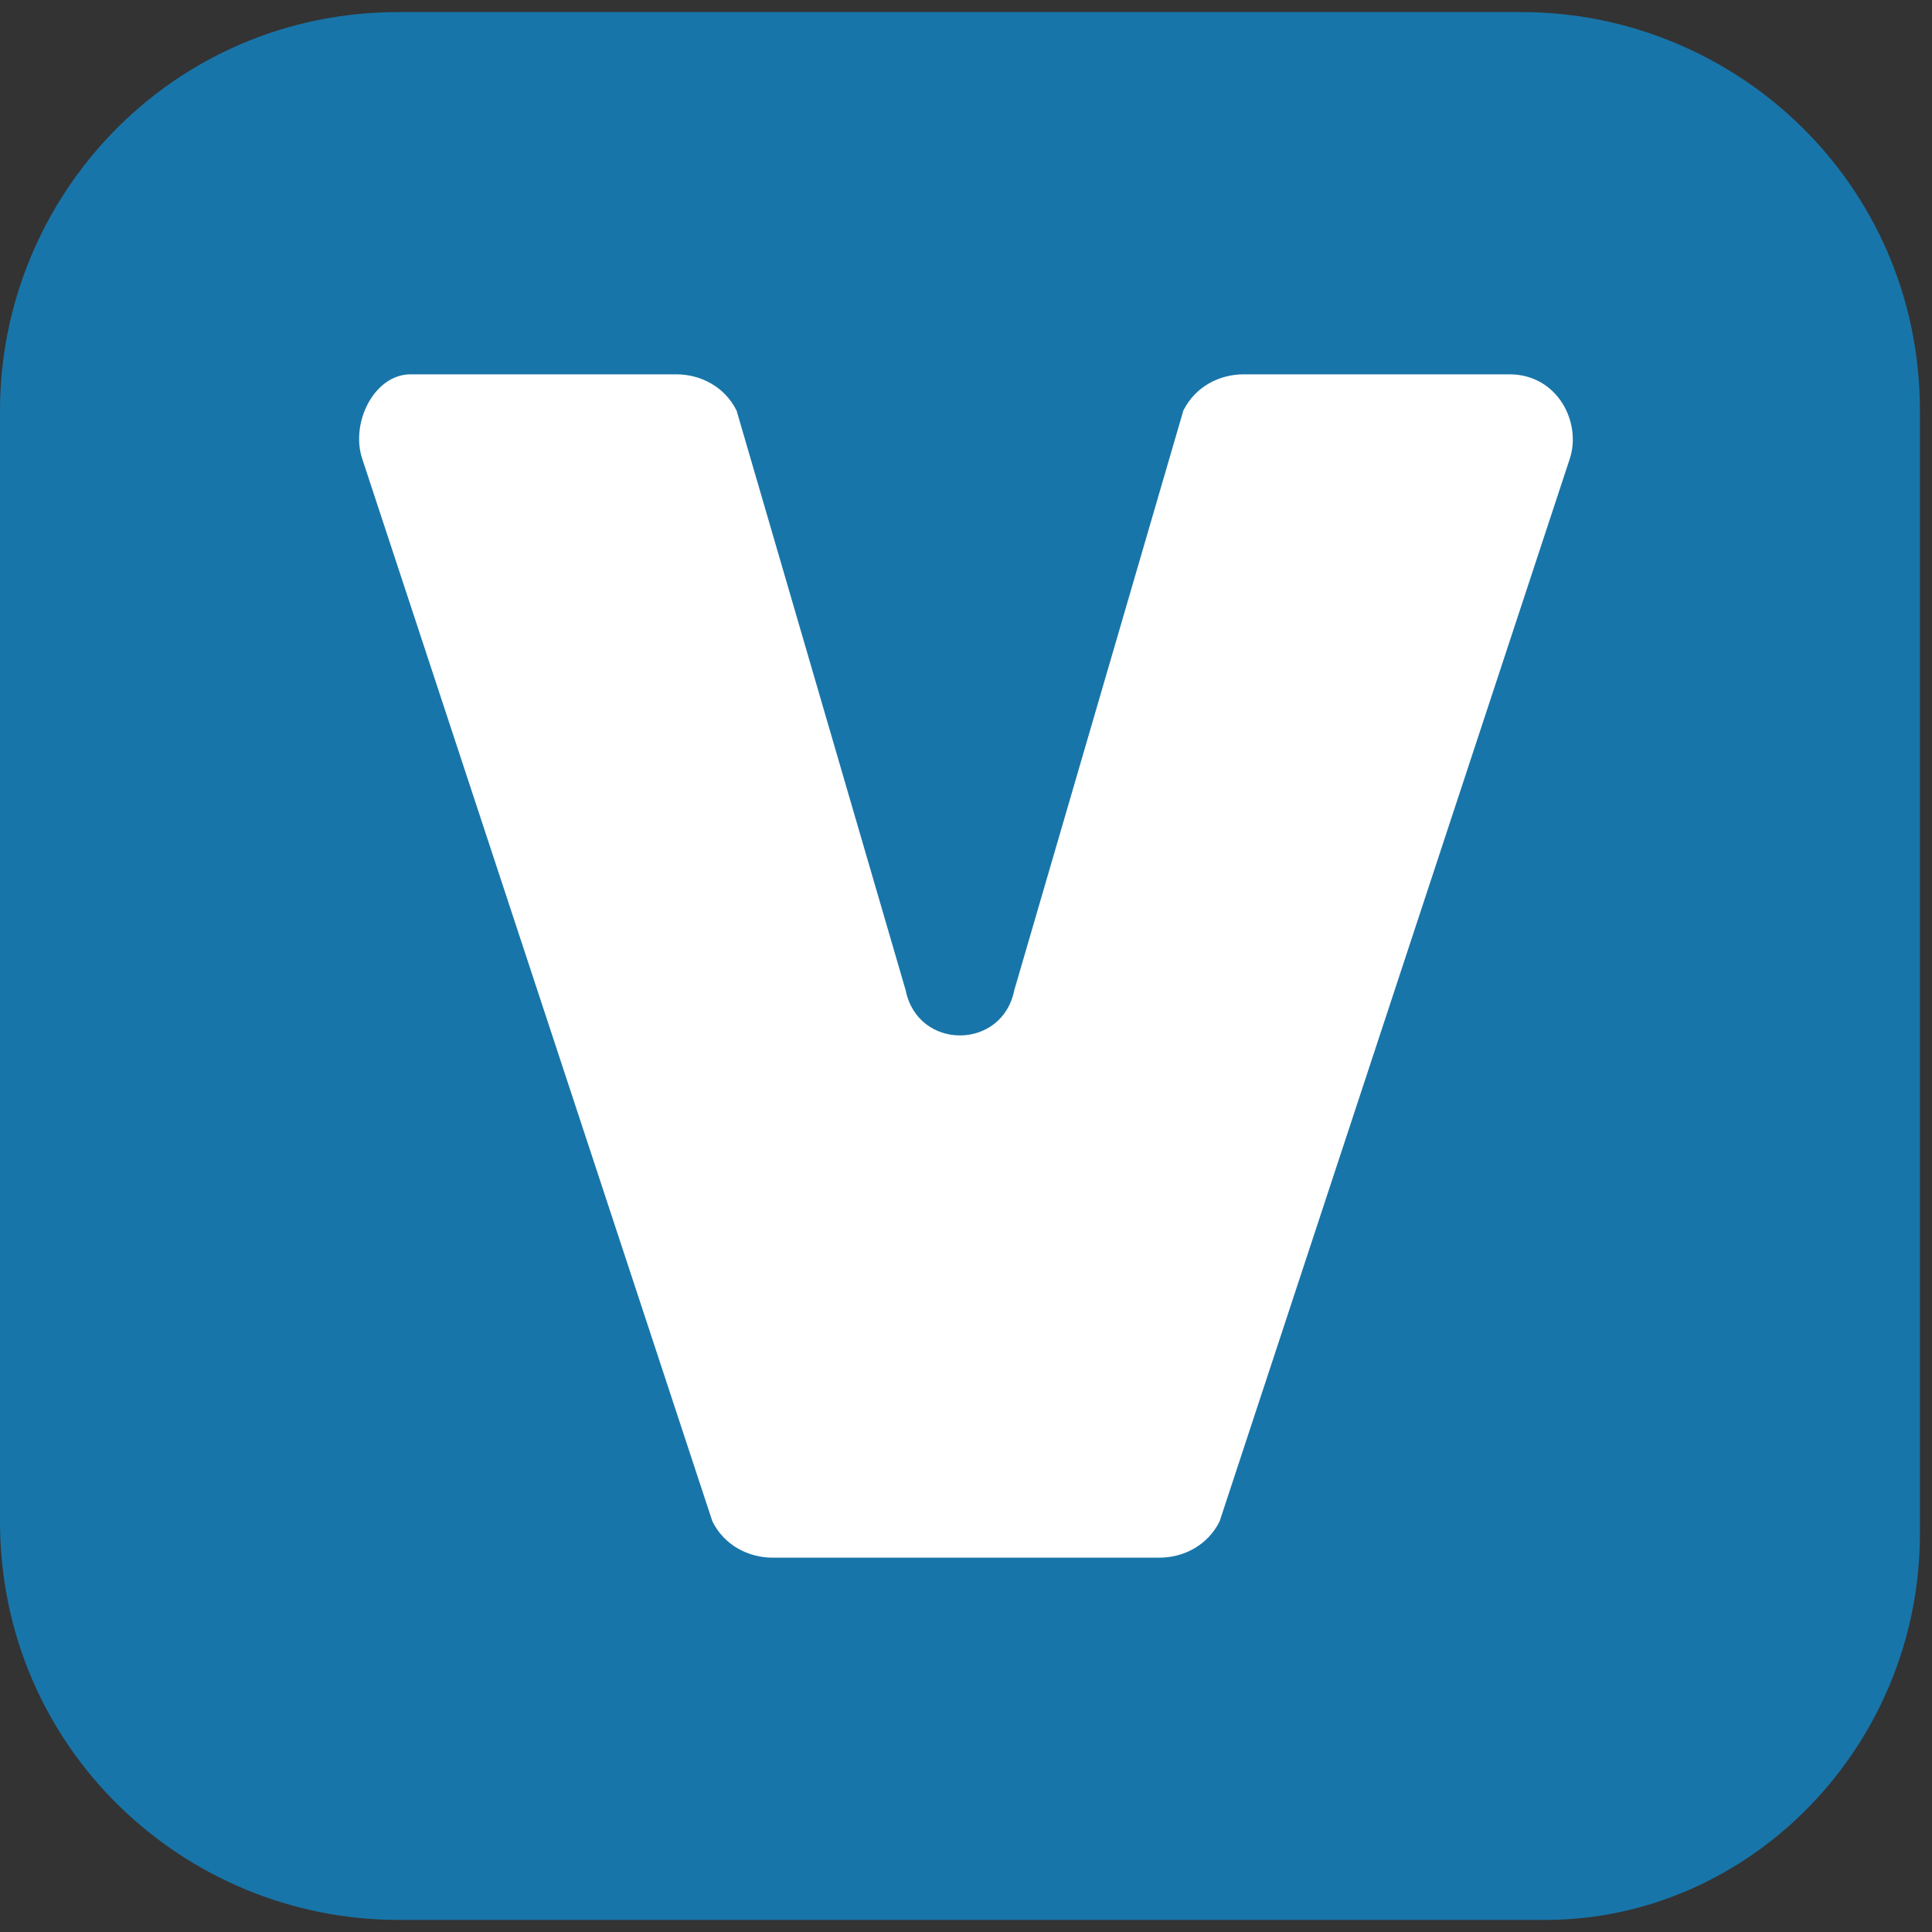
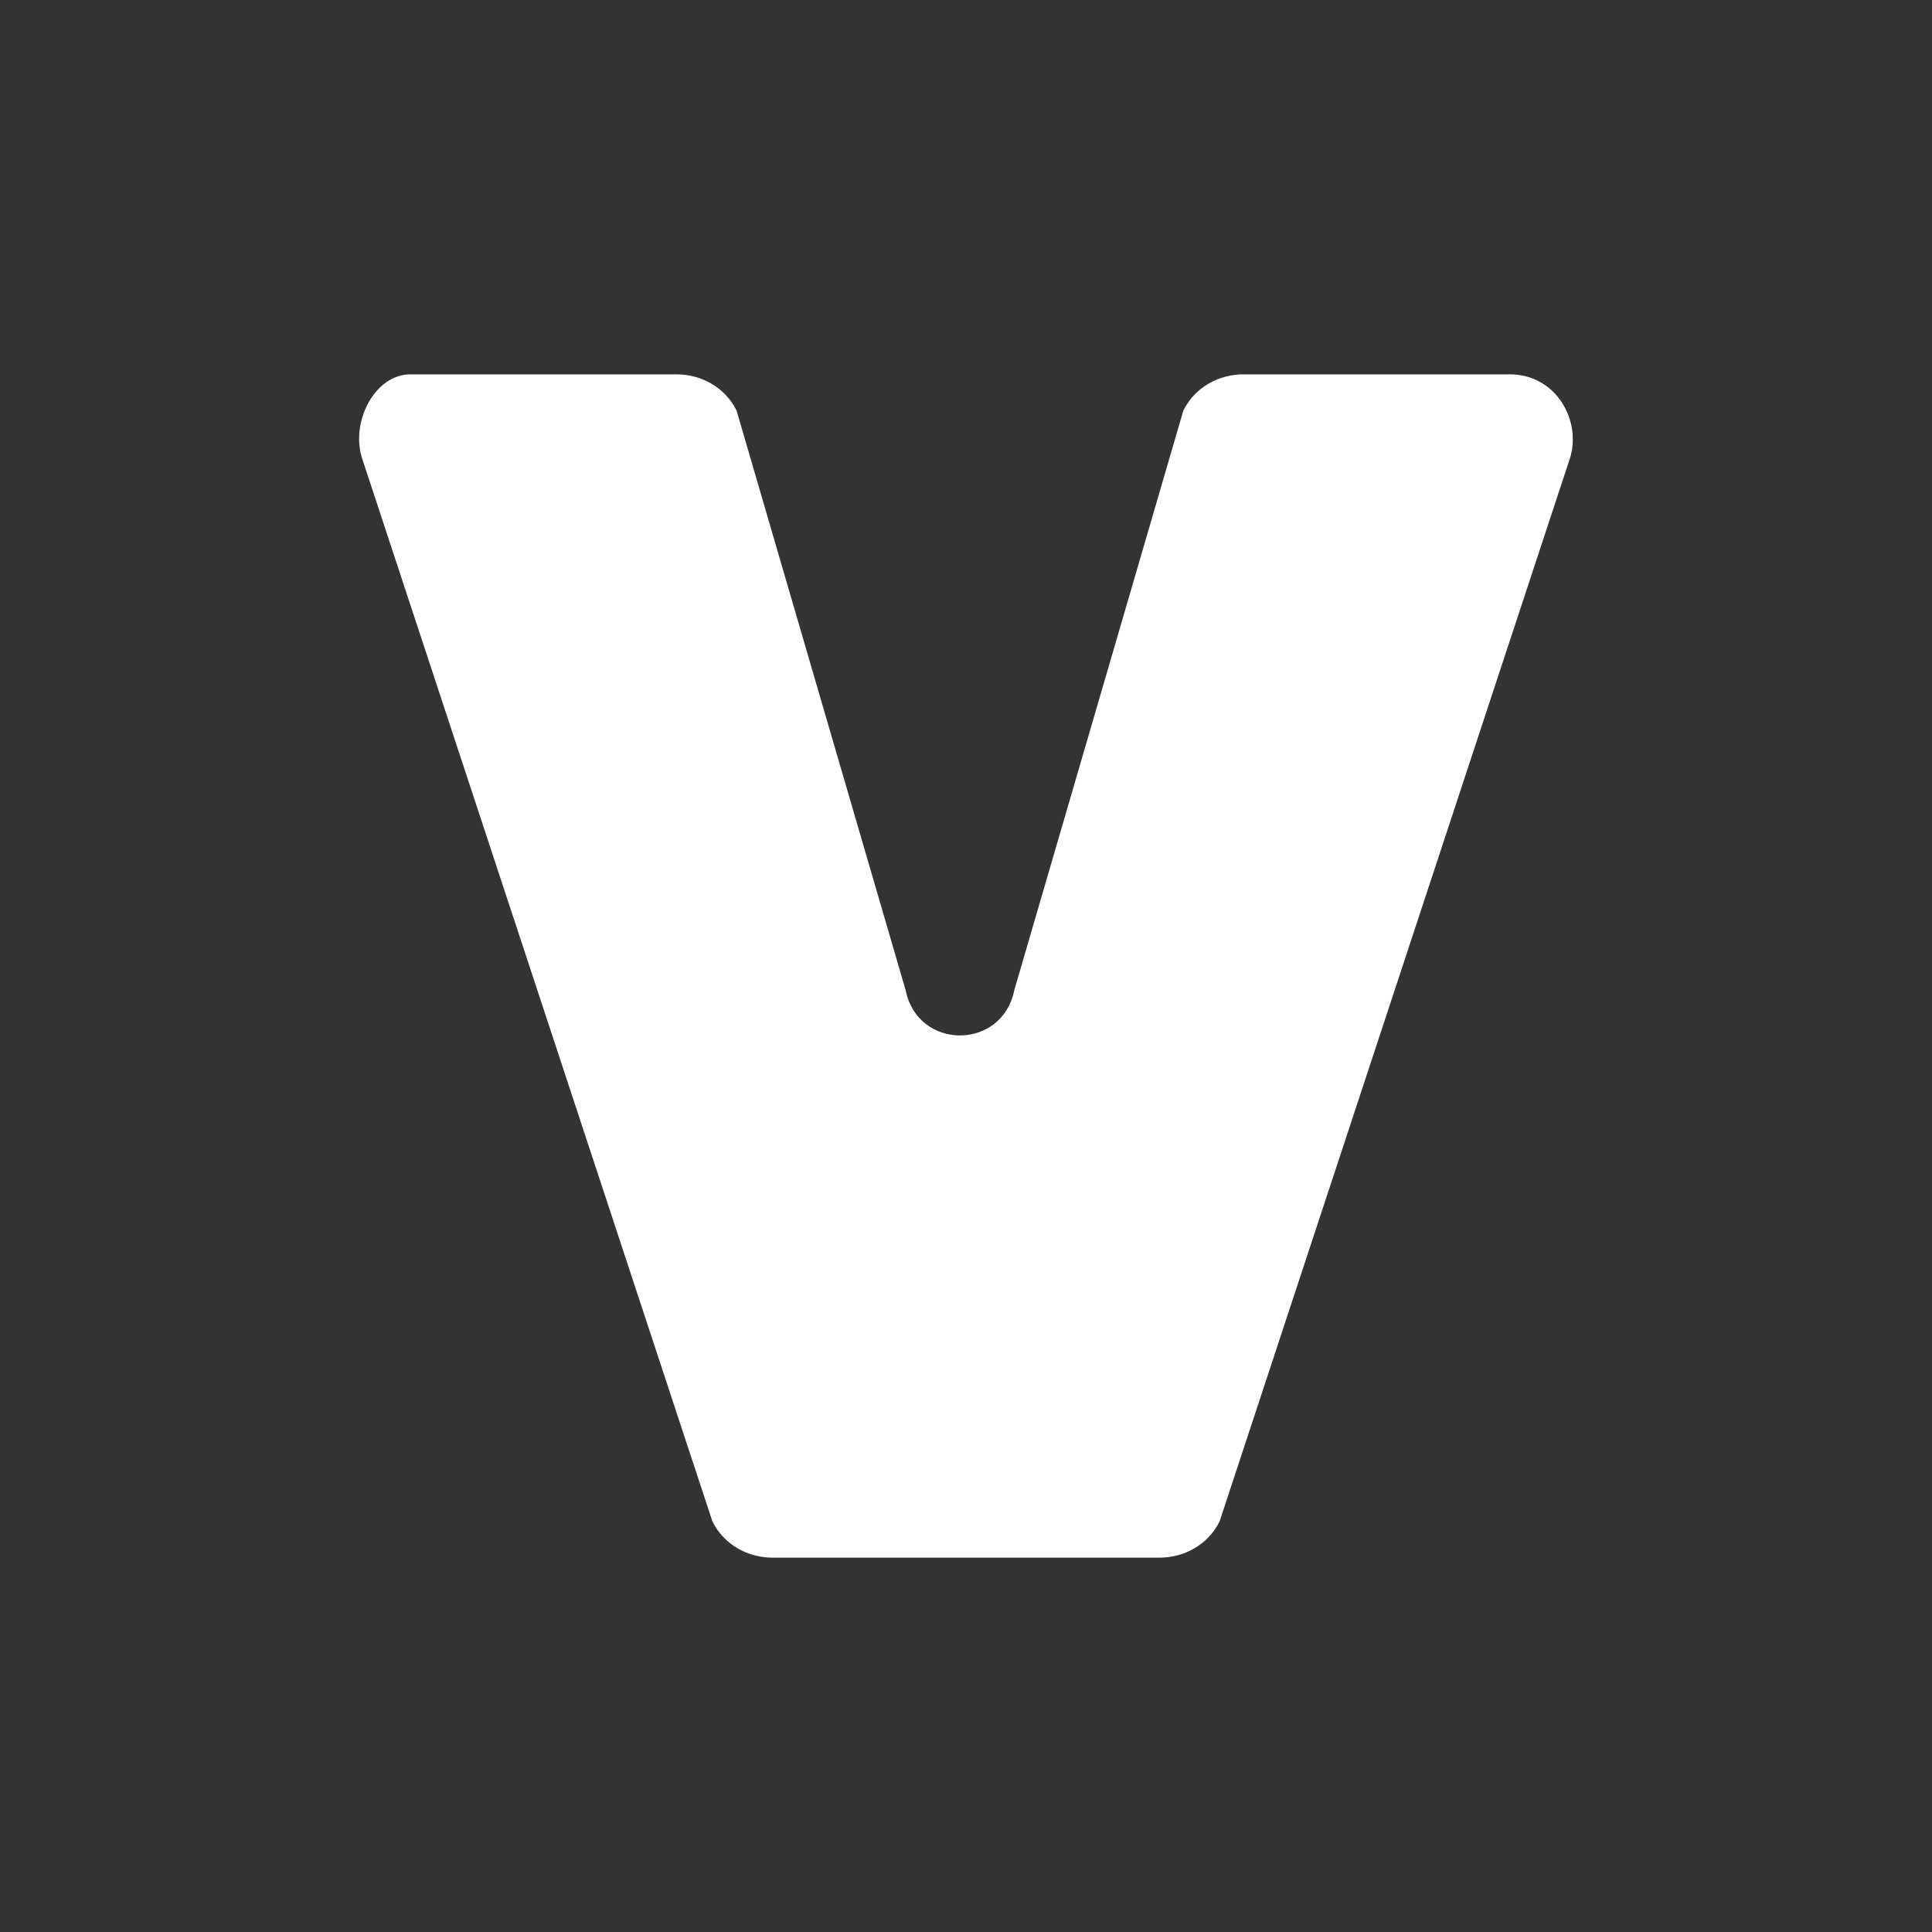
<svg xmlns="http://www.w3.org/2000/svg" version="1.1" id="Layer_1" x="0px" y="0px" viewBox="0 0 16 16" style="enable-background:new 0 0 16 16;" xml:space="preserve">
  <rect x="0" y="0" width="16" height="16" fill="#333333" stroke="none" />
  <style type="text/css">
	.st0{fill:#1875a9;stroke:#1875a9;stroke-miterlimit:10;}
	.st1{fill:#FFFFFF;}
</style>
-   <path class="st0" d="M12.8,15.4H3.3c-1.5,0-2.8-1.2-2.8-2.8V3.4c0-1.5,1.2-2.8,2.8-2.8h9.3c1.5,0,2.8,1.2,2.8,2.8v9.3  C15.4,14.2,14.2,15.4,12.8,15.4z" />
  <path class="st1" d="M13,3.8l-2.9,8.8c-0.1,0.2-0.3,0.3-0.5,0.3H6.4c-0.2,0-0.4-0.1-0.5-0.3L3,3.8C2.9,3.5,3.1,3.1,3.4,3.1h2.2  c0.2,0,0.4,0.1,0.5,0.3l1.4,4.8c0.1,0.5,0.8,0.5,0.9,0l1.4-4.8c0.1-0.2,0.3-0.3,0.5-0.3h2.2C12.9,3.1,13.1,3.5,13,3.8z" />
</svg>